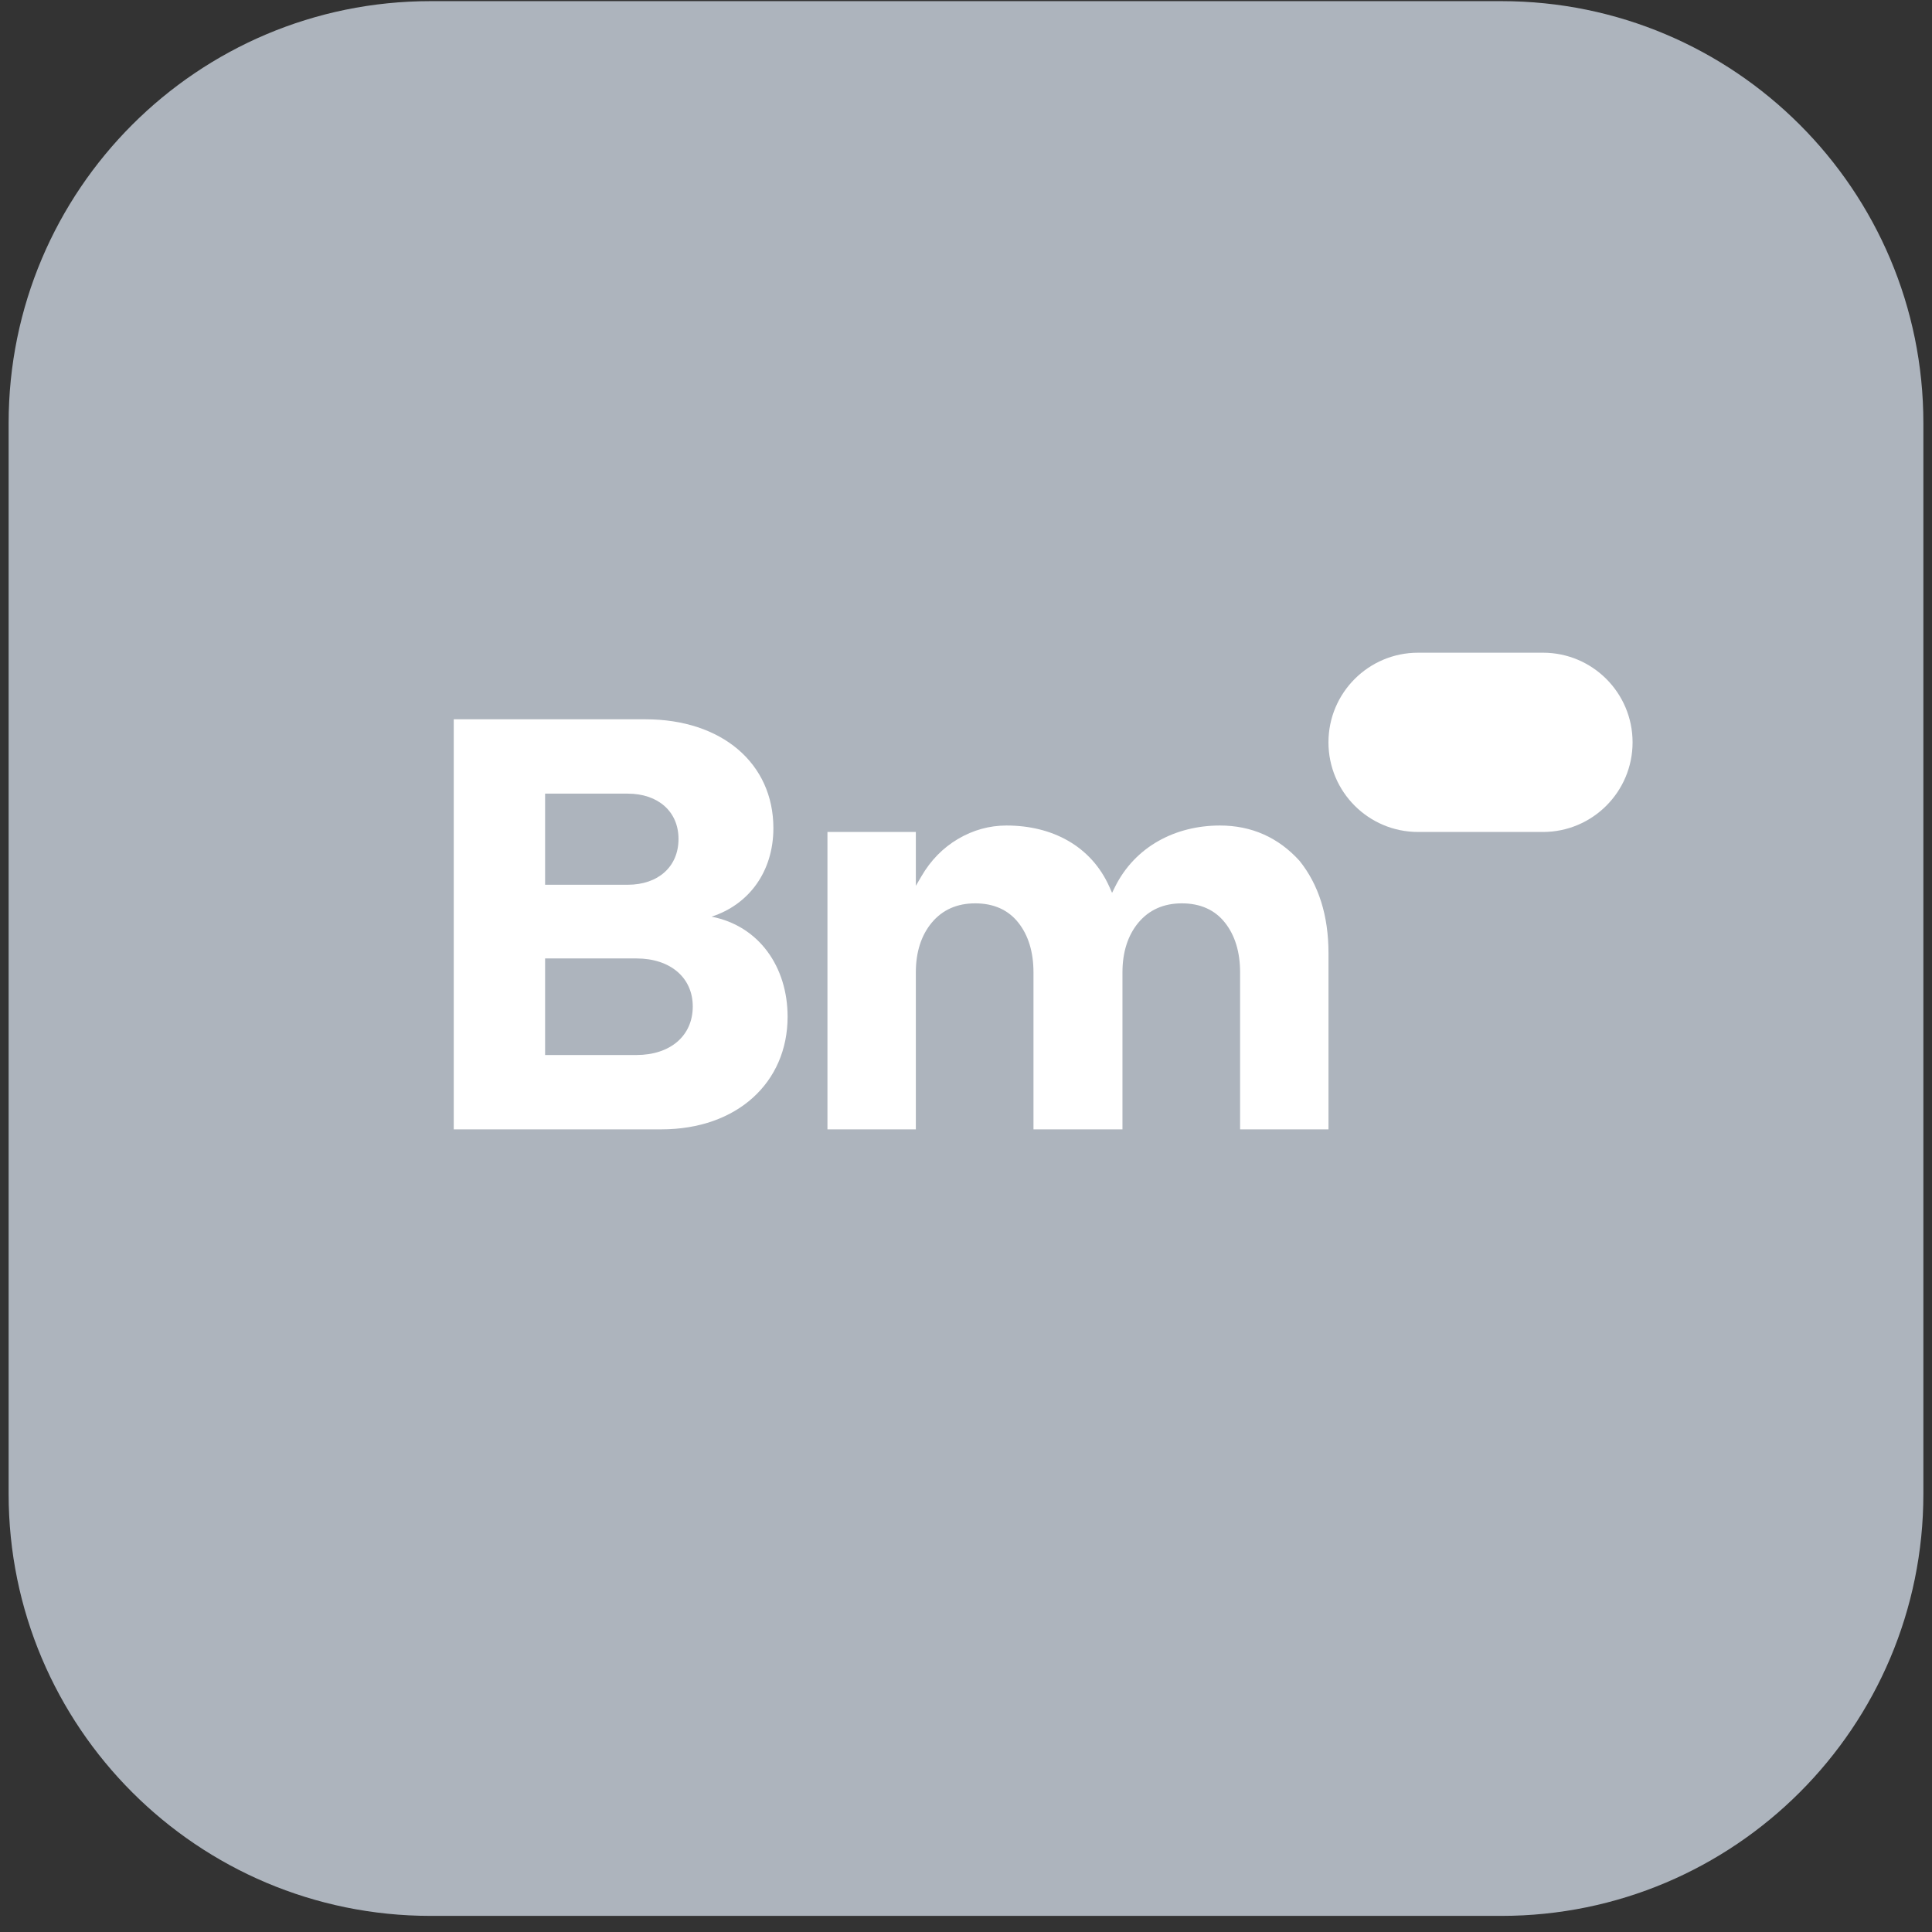
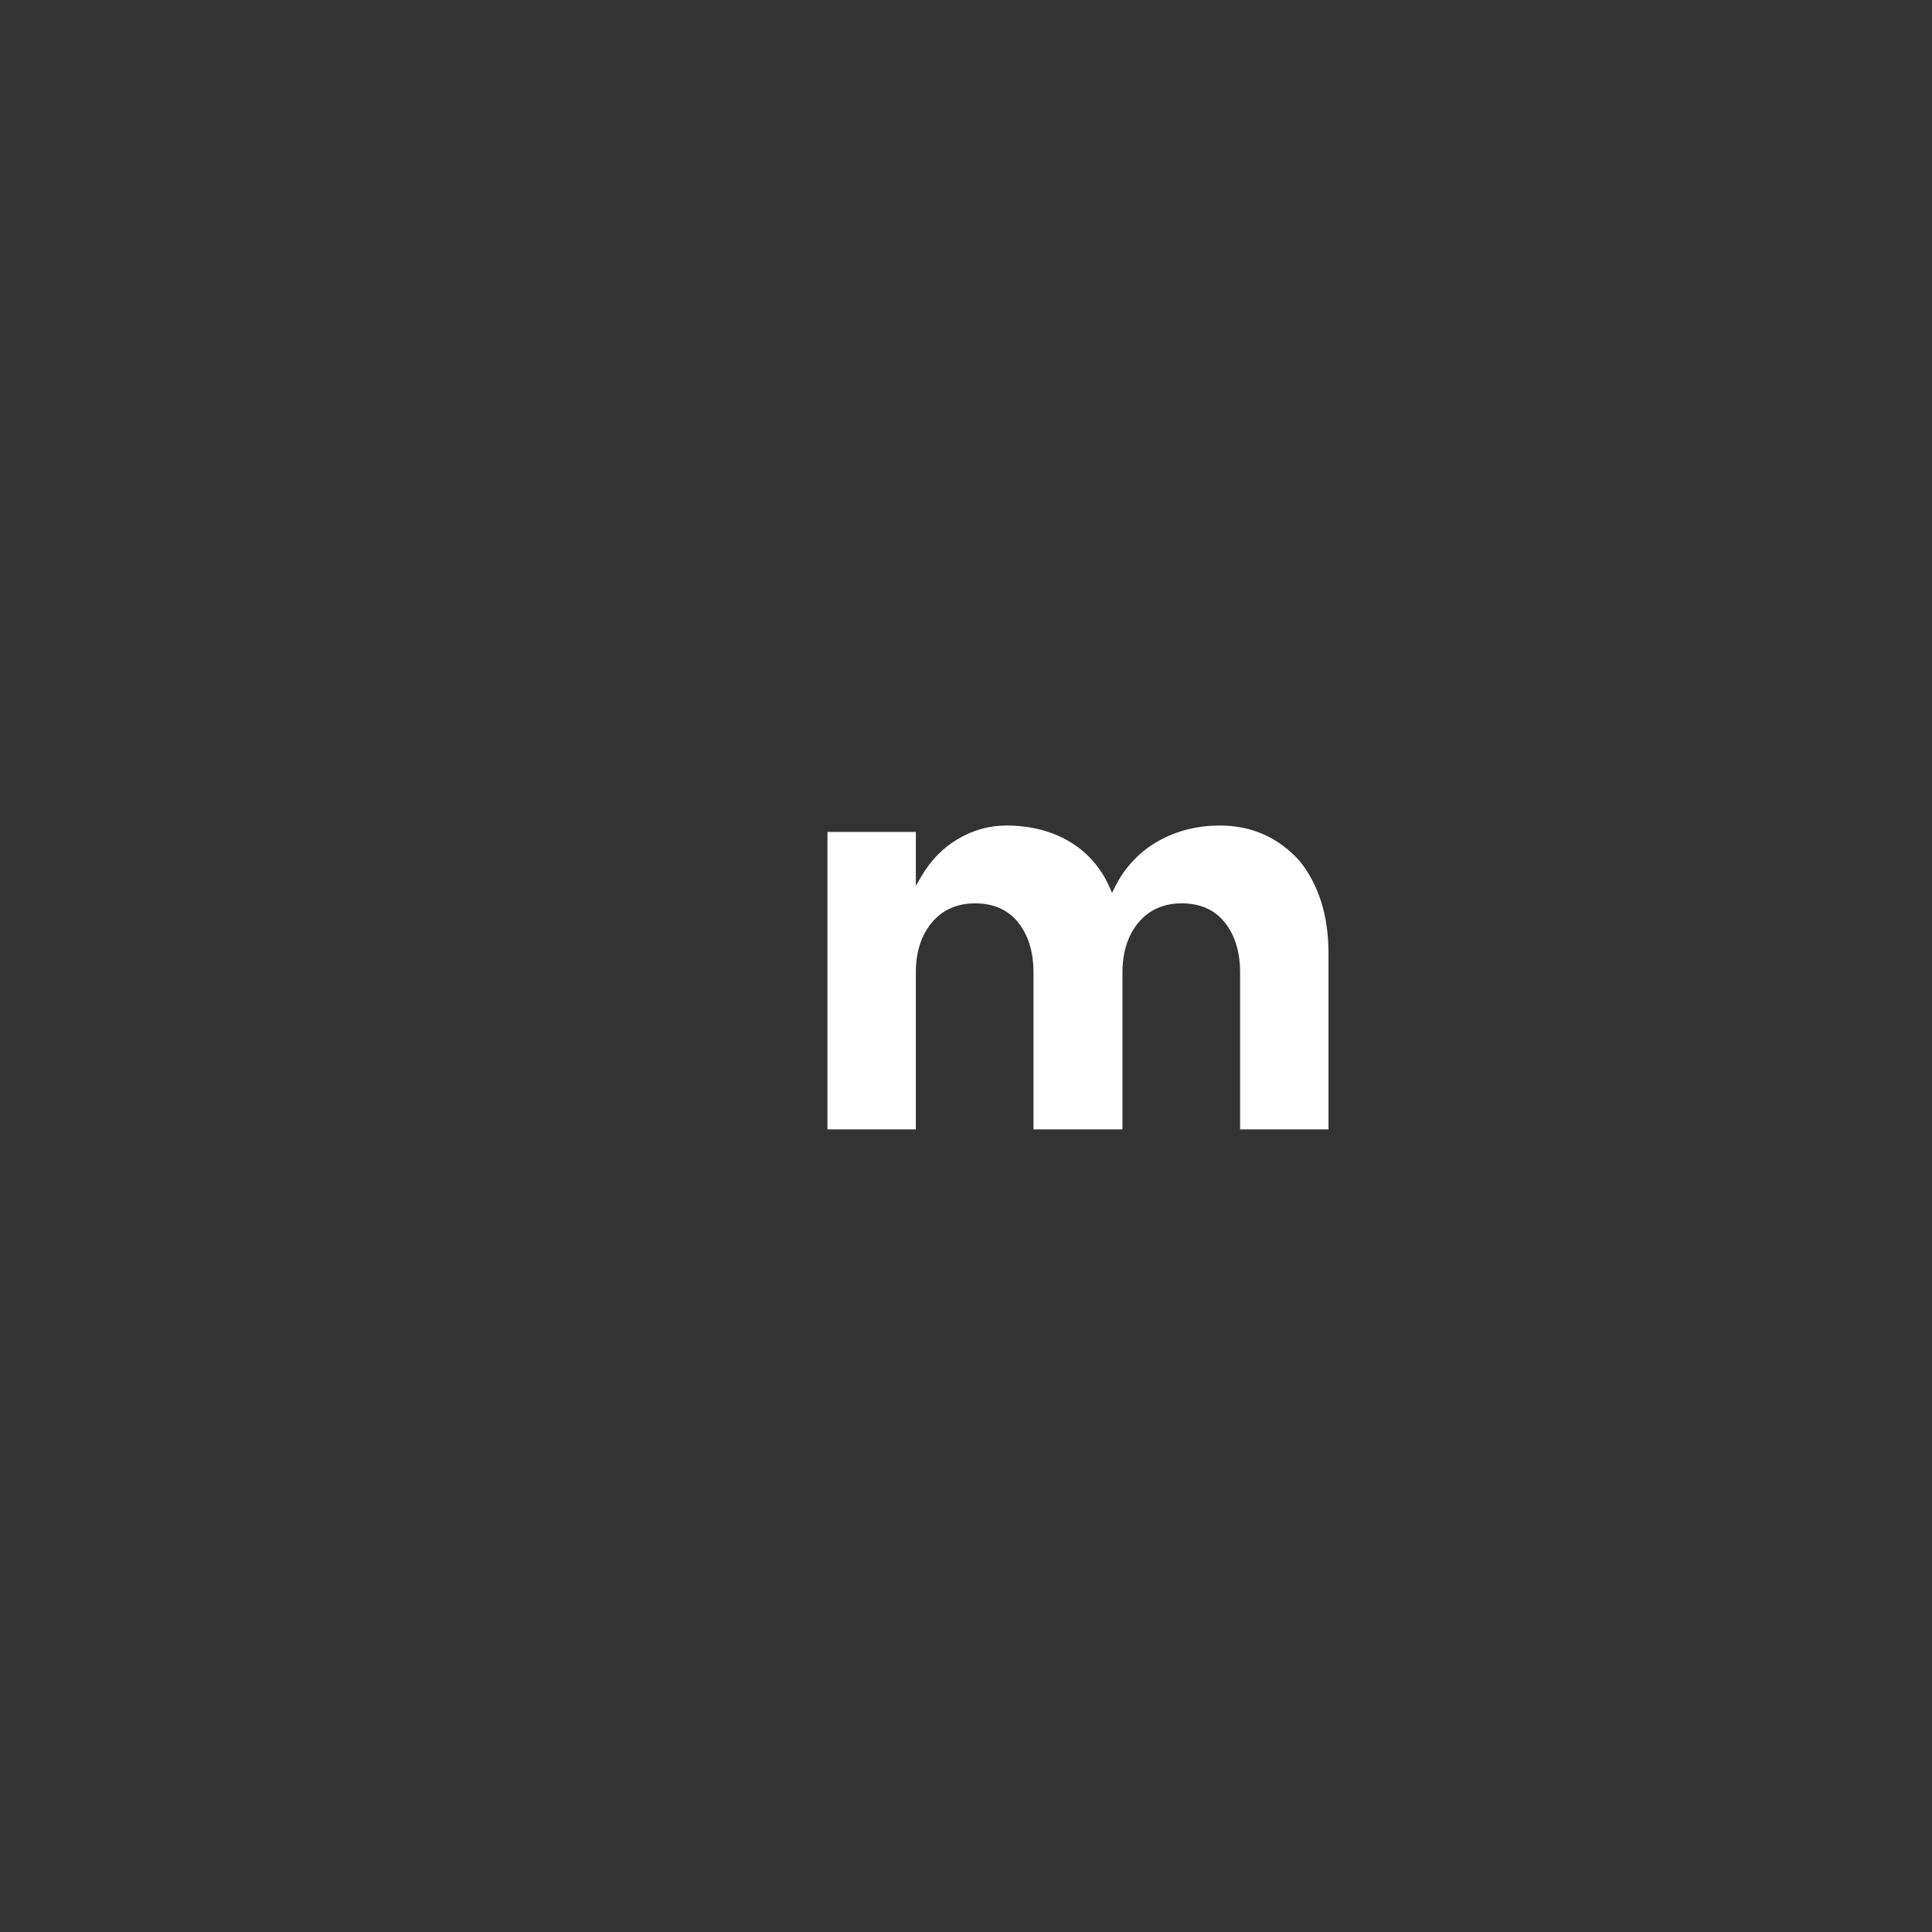
<svg xmlns="http://www.w3.org/2000/svg" width="56" height="56" viewBox="0 0 56 56" fill="none">
  <rect x="0" y="0" width="56" height="56" fill="#333333" stroke="none" />
-   <path d="M43.519 55.533H12.481C5.726 55.533 0.25 50.057 0.25 43.302V12.264C0.25 5.509 5.726 0.033 12.481 0.033H43.519C50.274 0.033 55.75 5.509 55.75 12.264V43.301C55.751 50.057 50.274 55.533 43.519 55.533Z" fill="#ADB4BD" />
-   <path d="M20.625 26.57C22.004 26.839 22.829 28.028 22.829 29.47C22.829 31.372 21.371 32.735 19.167 32.735H13.152V20.849H18.708C20.927 20.849 22.417 22.132 22.417 24.003C22.417 25.27 21.703 26.221 20.625 26.57ZM15.8 23.004V25.645H18.194C19.081 25.645 19.667 25.119 19.667 24.317C19.667 23.529 19.081 23.004 18.194 23.004H15.8ZM20.08 29.173C20.08 28.337 19.43 27.781 18.447 27.781H15.8V30.58H18.447C19.43 30.58 20.08 30.023 20.08 29.173Z" fill="white" />
-   <path d="M44.723 18.919H41.104C39.669 18.919 38.506 20.082 38.506 21.517C38.506 22.952 39.669 24.115 41.104 24.115H44.723C46.158 24.115 47.321 22.951 47.321 21.517C47.321 20.082 46.158 18.919 44.723 18.919Z" fill="white" />
  <path d="M34.255 26.184C34.792 26.184 35.214 26.373 35.507 26.745C35.798 27.113 35.945 27.599 35.945 28.188V32.736H38.507V27.626C38.507 26.544 38.224 25.644 37.667 24.951C37.054 24.274 36.277 23.928 35.361 23.928C34.078 23.928 32.901 24.53 32.315 25.715L32.234 25.88L32.159 25.711C31.626 24.511 30.485 23.928 29.175 23.928C28.679 23.928 28.206 24.059 27.769 24.317C27.333 24.574 26.976 24.938 26.709 25.398L26.546 25.676V24.115H23.984V32.735H26.546V28.187C26.546 27.597 26.702 27.111 27.008 26.743C27.317 26.372 27.74 26.184 28.266 26.184C28.803 26.184 29.224 26.373 29.518 26.745C29.809 27.113 29.956 27.599 29.956 28.187V32.735H32.535V28.187C32.535 27.597 32.691 27.111 32.997 26.743C33.306 26.373 33.73 26.184 34.255 26.184Z" fill="white" />
</svg>